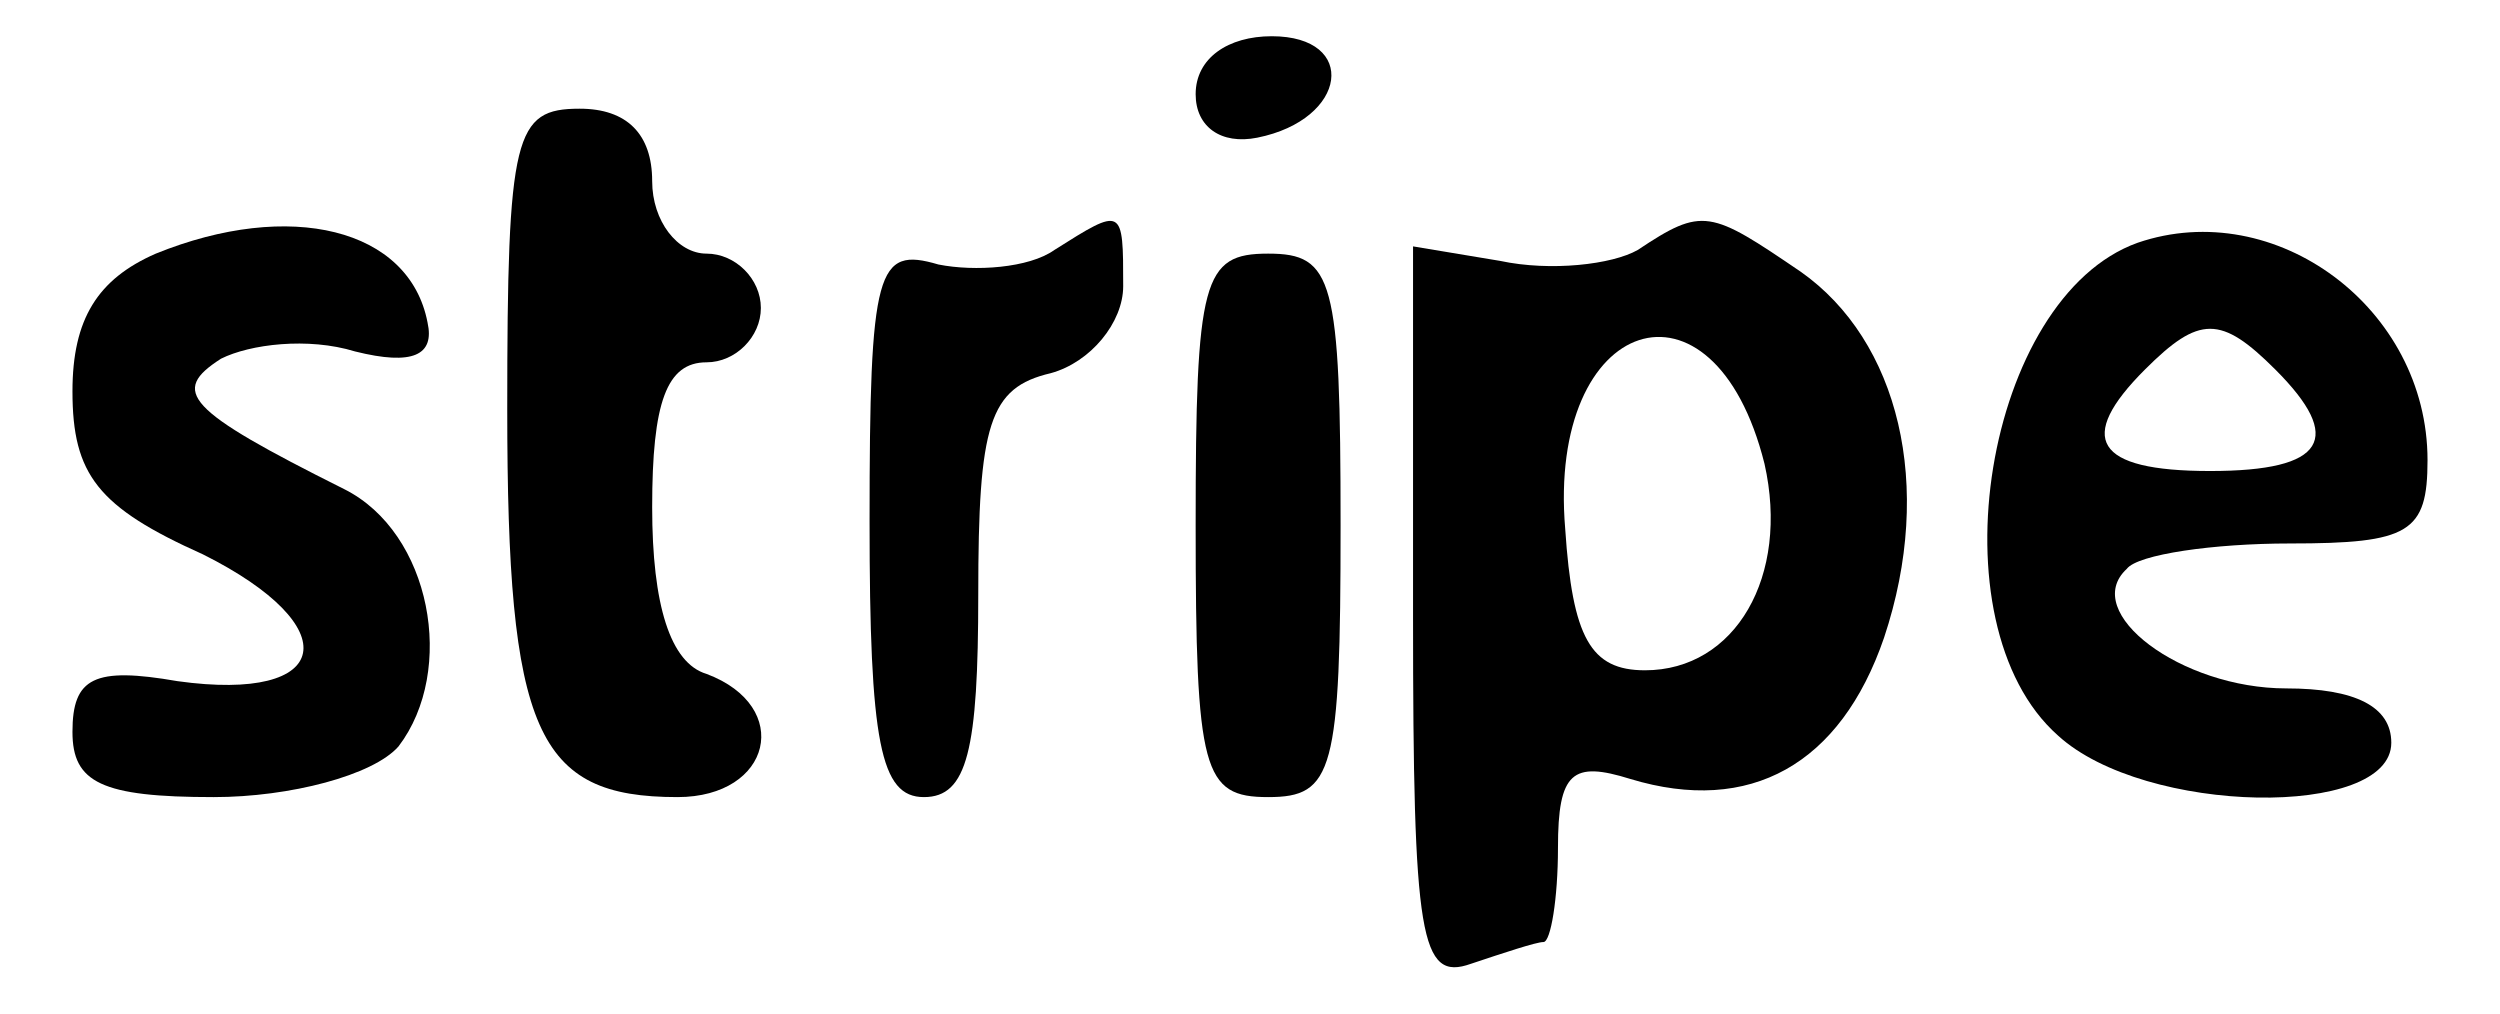
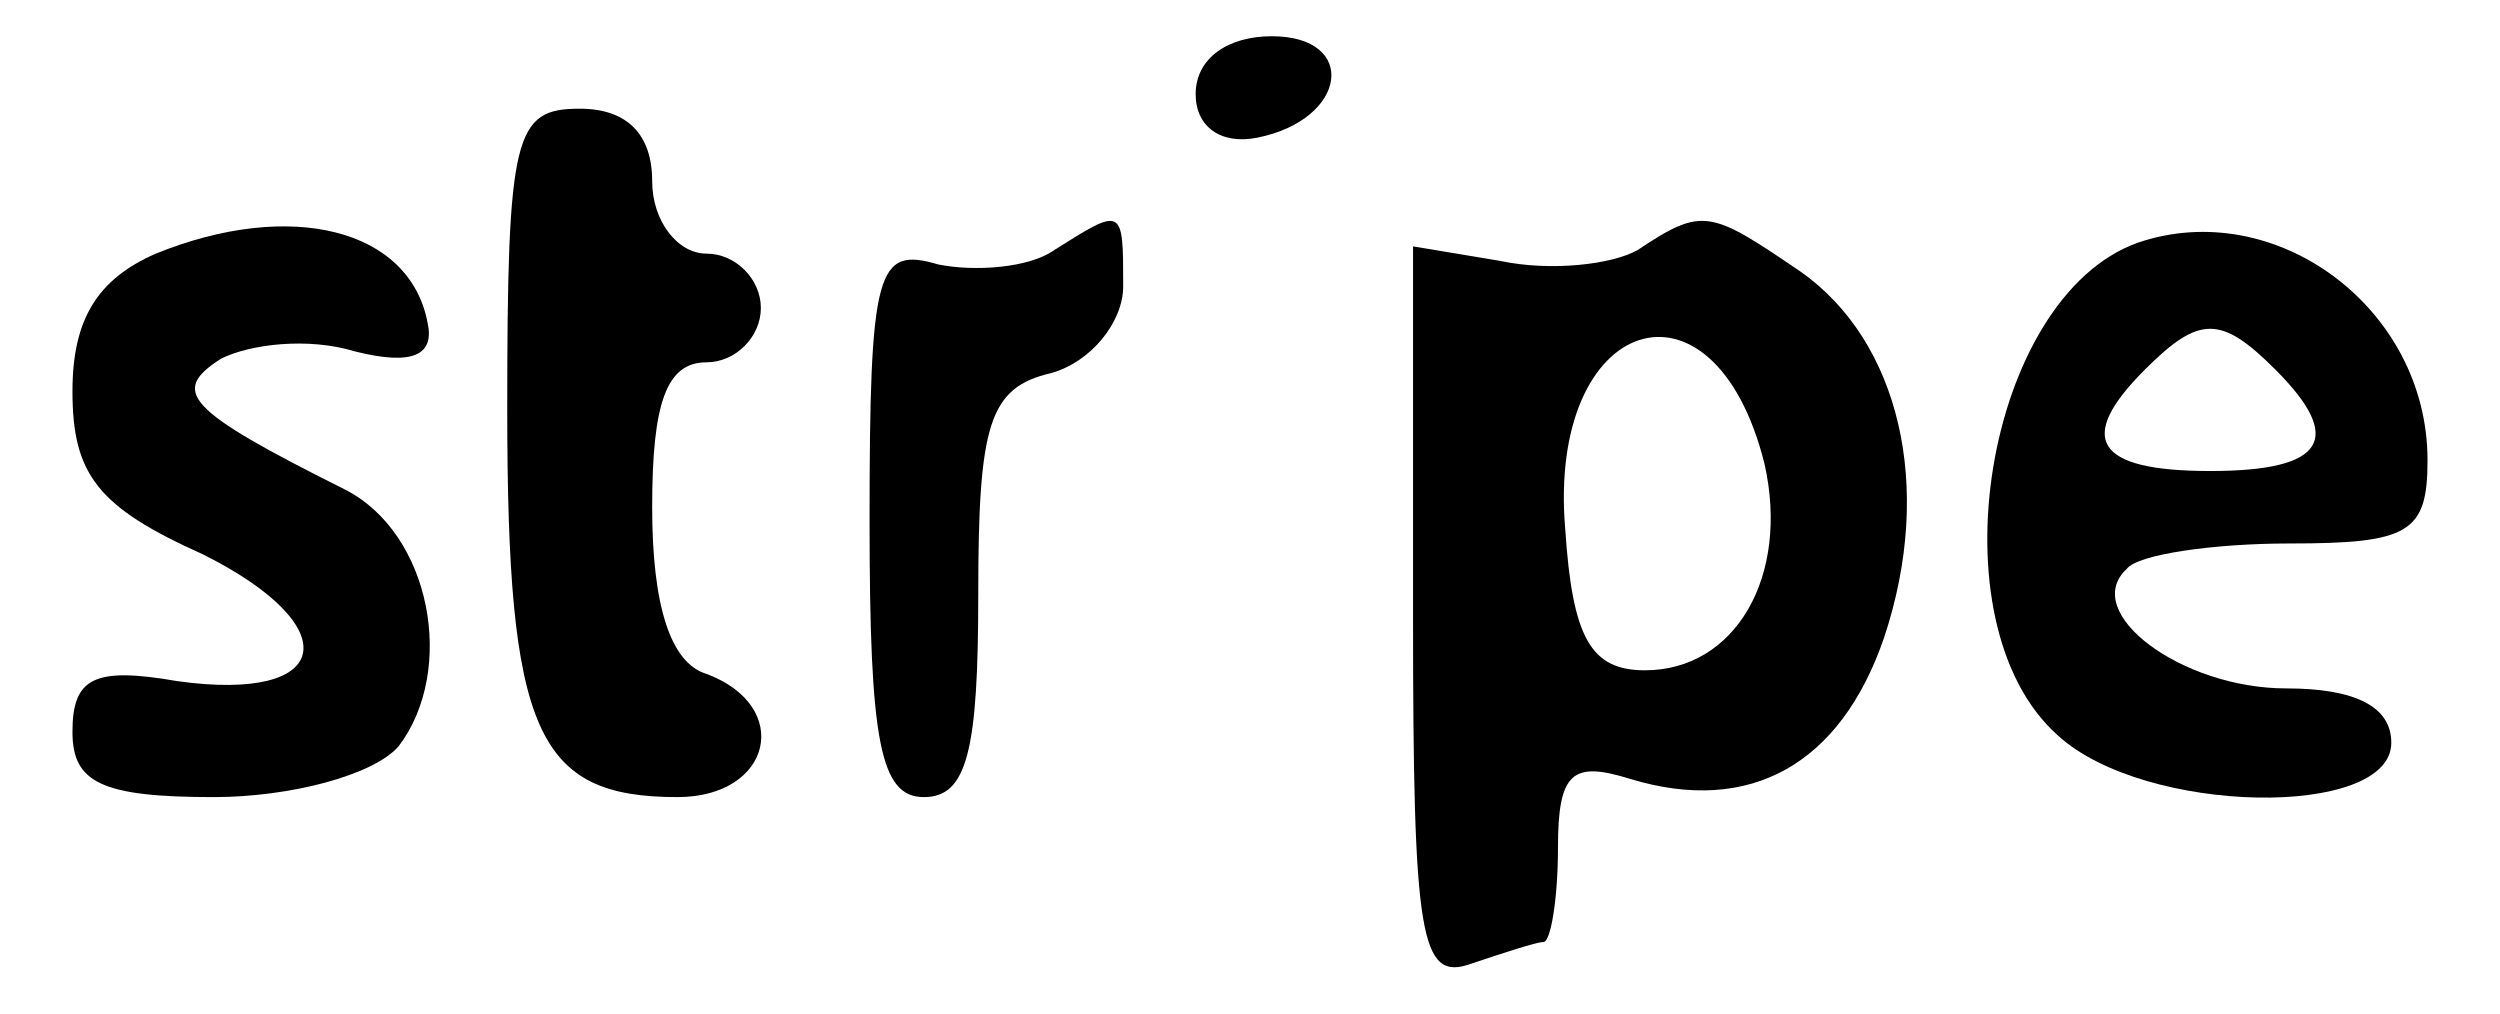
<svg xmlns="http://www.w3.org/2000/svg" version="1.0" width="69pt" height="28pt" viewBox="0 0 69 28" preserveAspectRatio="xMidYMid meet">
  <g transform="translate(0,28) scale(0.1,-0.1)" fill="#000000" stroke="none">
    <path d="M330 254 c0 -9 7 -14 17 -12 25 5 28 28 4 28 -12 0 -21 -6 -21 -16z" />
    <path d="M140 167 c0 -89 8 -107 47 -107 26 0 32 25 8 34 -10 3 -15 19 -15 46 0 29 4 40 15 40 8 0 15 7 15 15 0 8 -7 15 -15 15 -8 0 -15 9 -15 20 0 13 -7 20 -20 20 -18 0 -20 -7 -20 -83z" />
    <path d="M43 210 c-16 -7 -23 -18 -23 -38 0 -23 7 -32 36 -45 40 -20 36 -41 -7 -35 -23 4 -29 1 -29 -14 0 -14 8 -18 39 -18 21 0 44 6 51 14 16 21 9 59 -15 71 -44 22 -48 27 -34 36 8 4 24 6 37 2 16 -4 22 -1 20 8 -5 26 -38 34 -75 19z" />
    <path d="M291 211 c-7 -5 -22 -6 -32 -4 -17 5 -19 -1 -19 -71 0 -61 3 -76 15 -76 12 0 15 13 15 56 0 47 3 57 20 61 11 3 20 14 20 24 0 22 0 22 -19 10z" />
    <path d="M452 211 c-7 -4 -24 -6 -38 -3 l-24 4 0 -102 c0 -89 2 -101 16 -96 9 3 18 6 20 6 2 0 4 12 4 26 0 21 4 24 20 19 33 -10 58 4 70 39 14 42 4 82 -23 101 -25 17 -27 18 -45 6z m35 -59 c7 -31 -8 -57 -33 -57 -15 0 -20 9 -22 39 -5 59 41 74 55 18z" />
    <path d="M590 213 c-42 -15 -57 -105 -22 -136 24 -22 92 -23 92 -2 0 10 -10 15 -29 15 -29 0 -57 21 -44 33 3 4 24 7 45 7 33 0 38 3 38 23 0 42 -42 73 -80 60z m38 -35 c19 -19 14 -28 -18 -28 -32 0 -37 9 -18 28 15 15 21 15 36 0z" />
-     <path d="M330 135 c0 -68 2 -75 20 -75 18 0 20 7 20 75 0 68 -2 75 -20 75 -18 0 -20 -7 -20 -75z" />
  </g>
</svg>